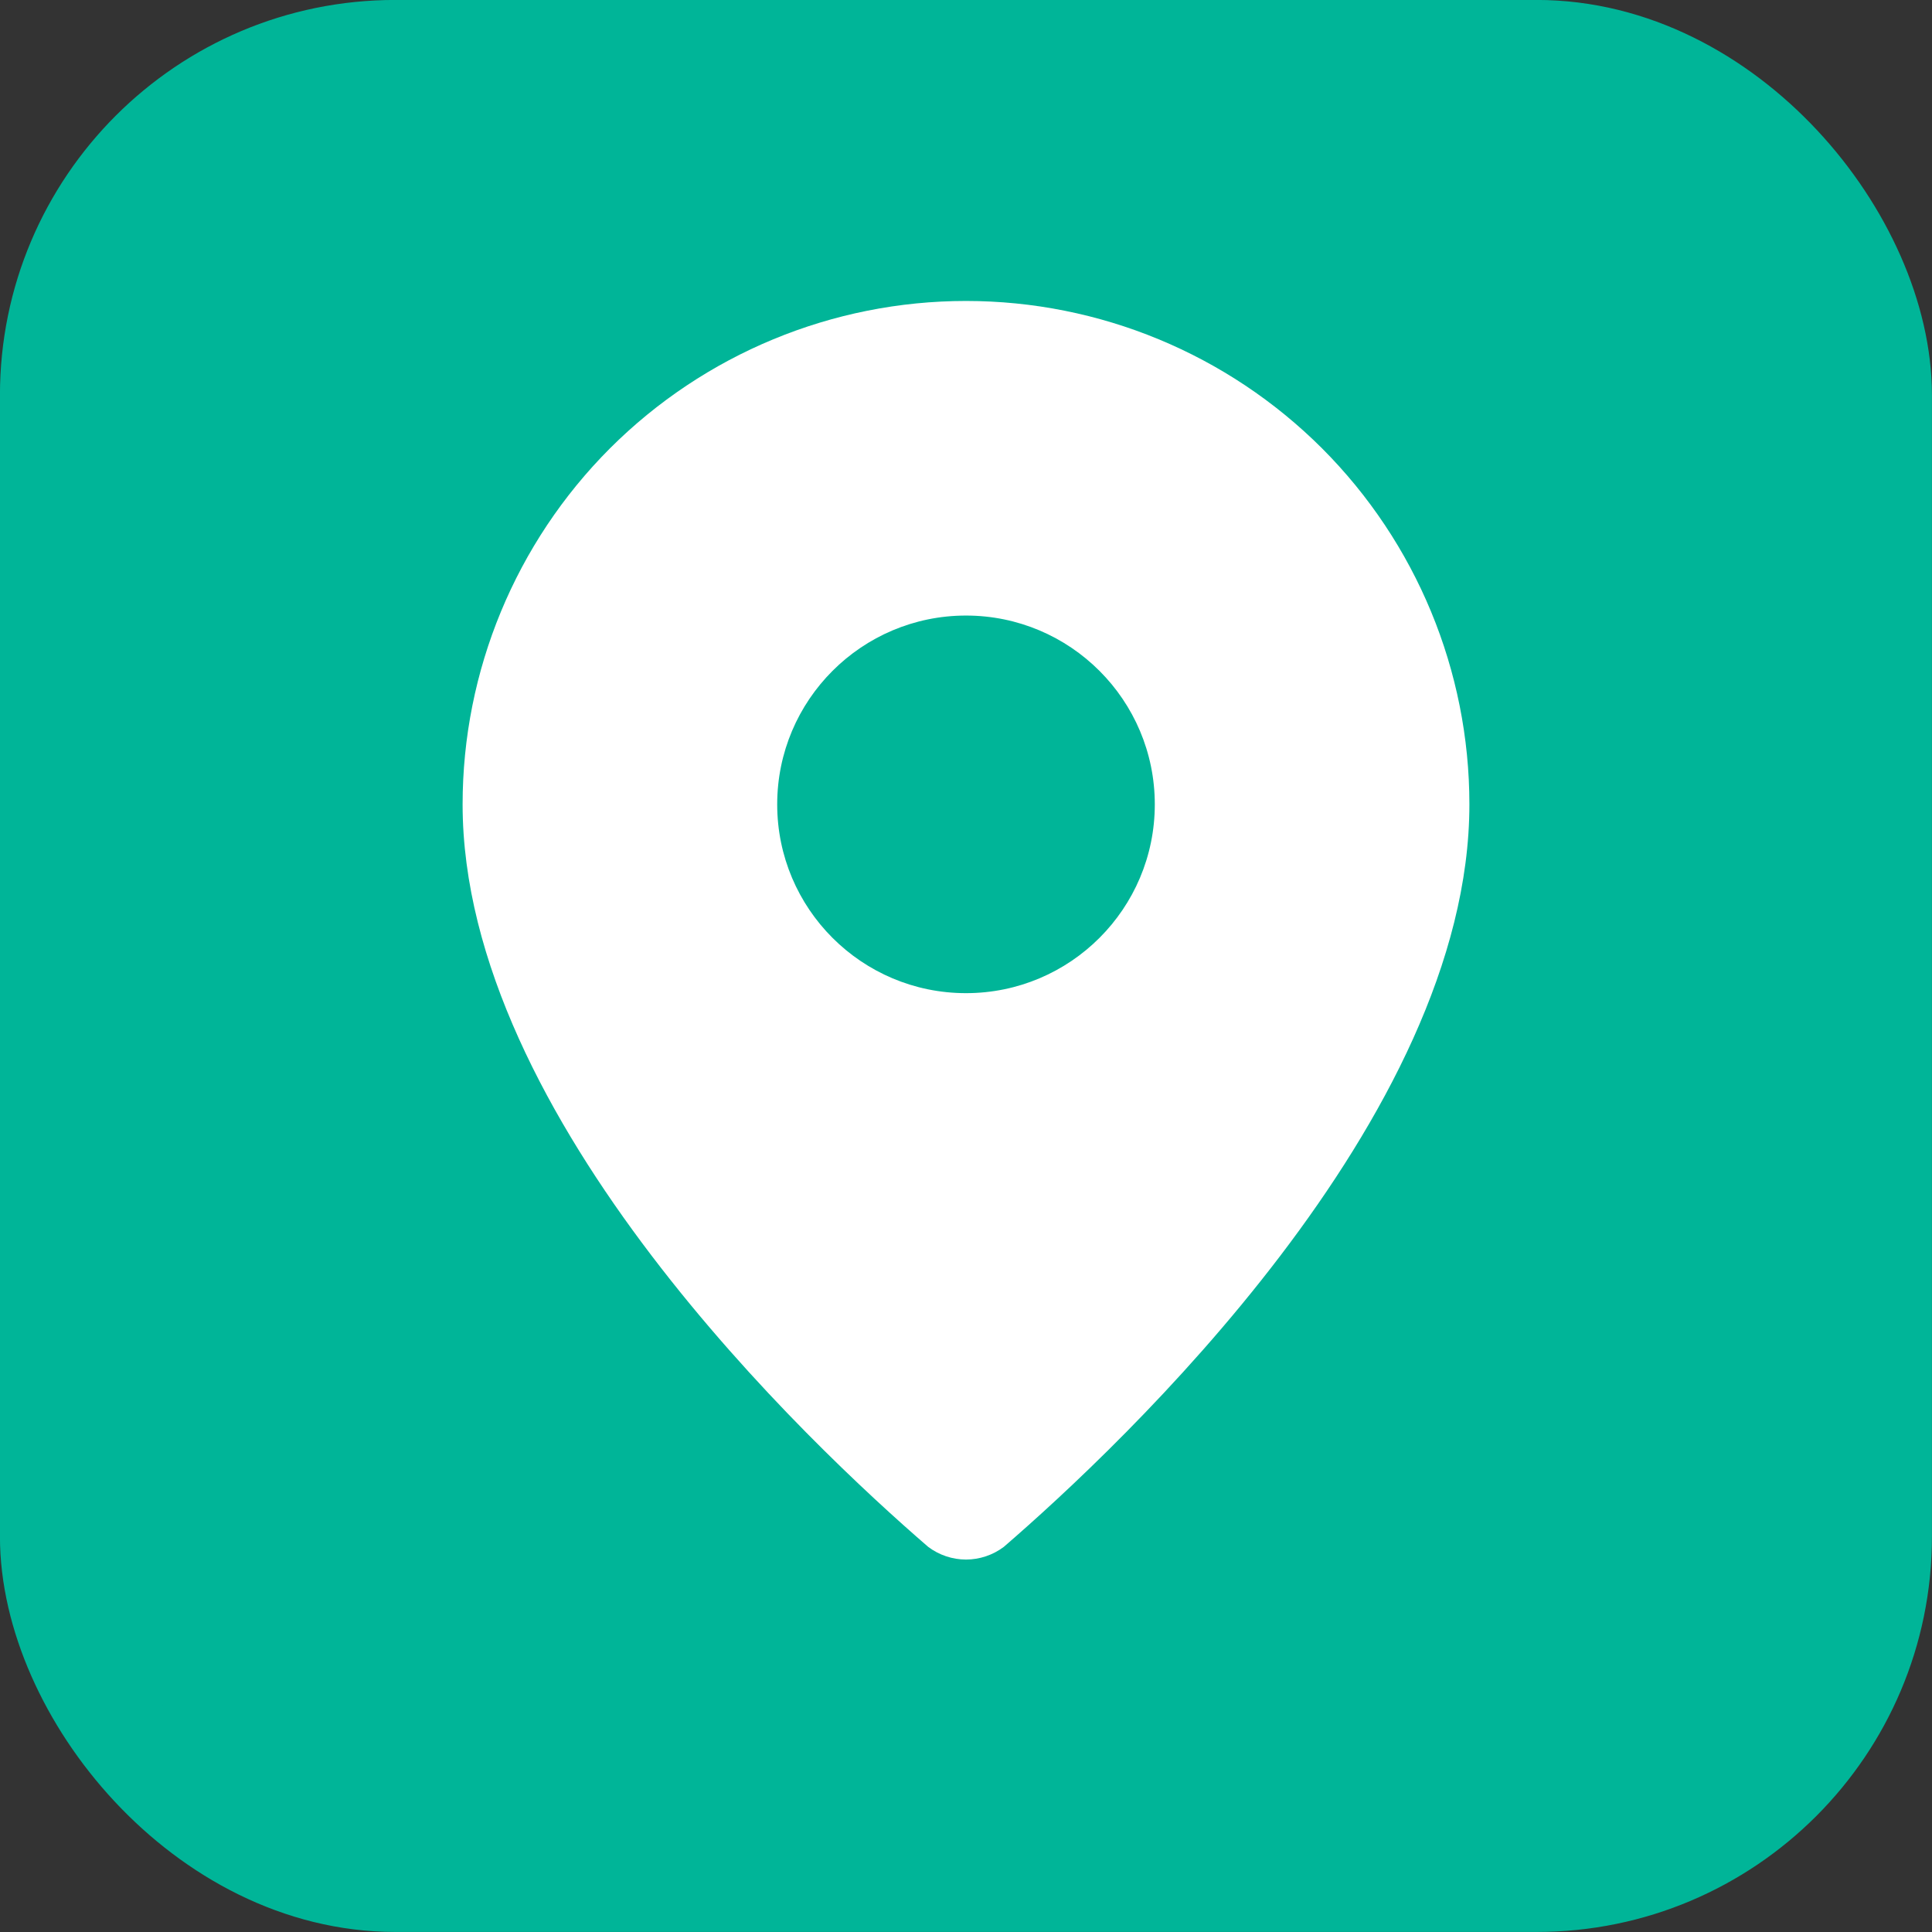
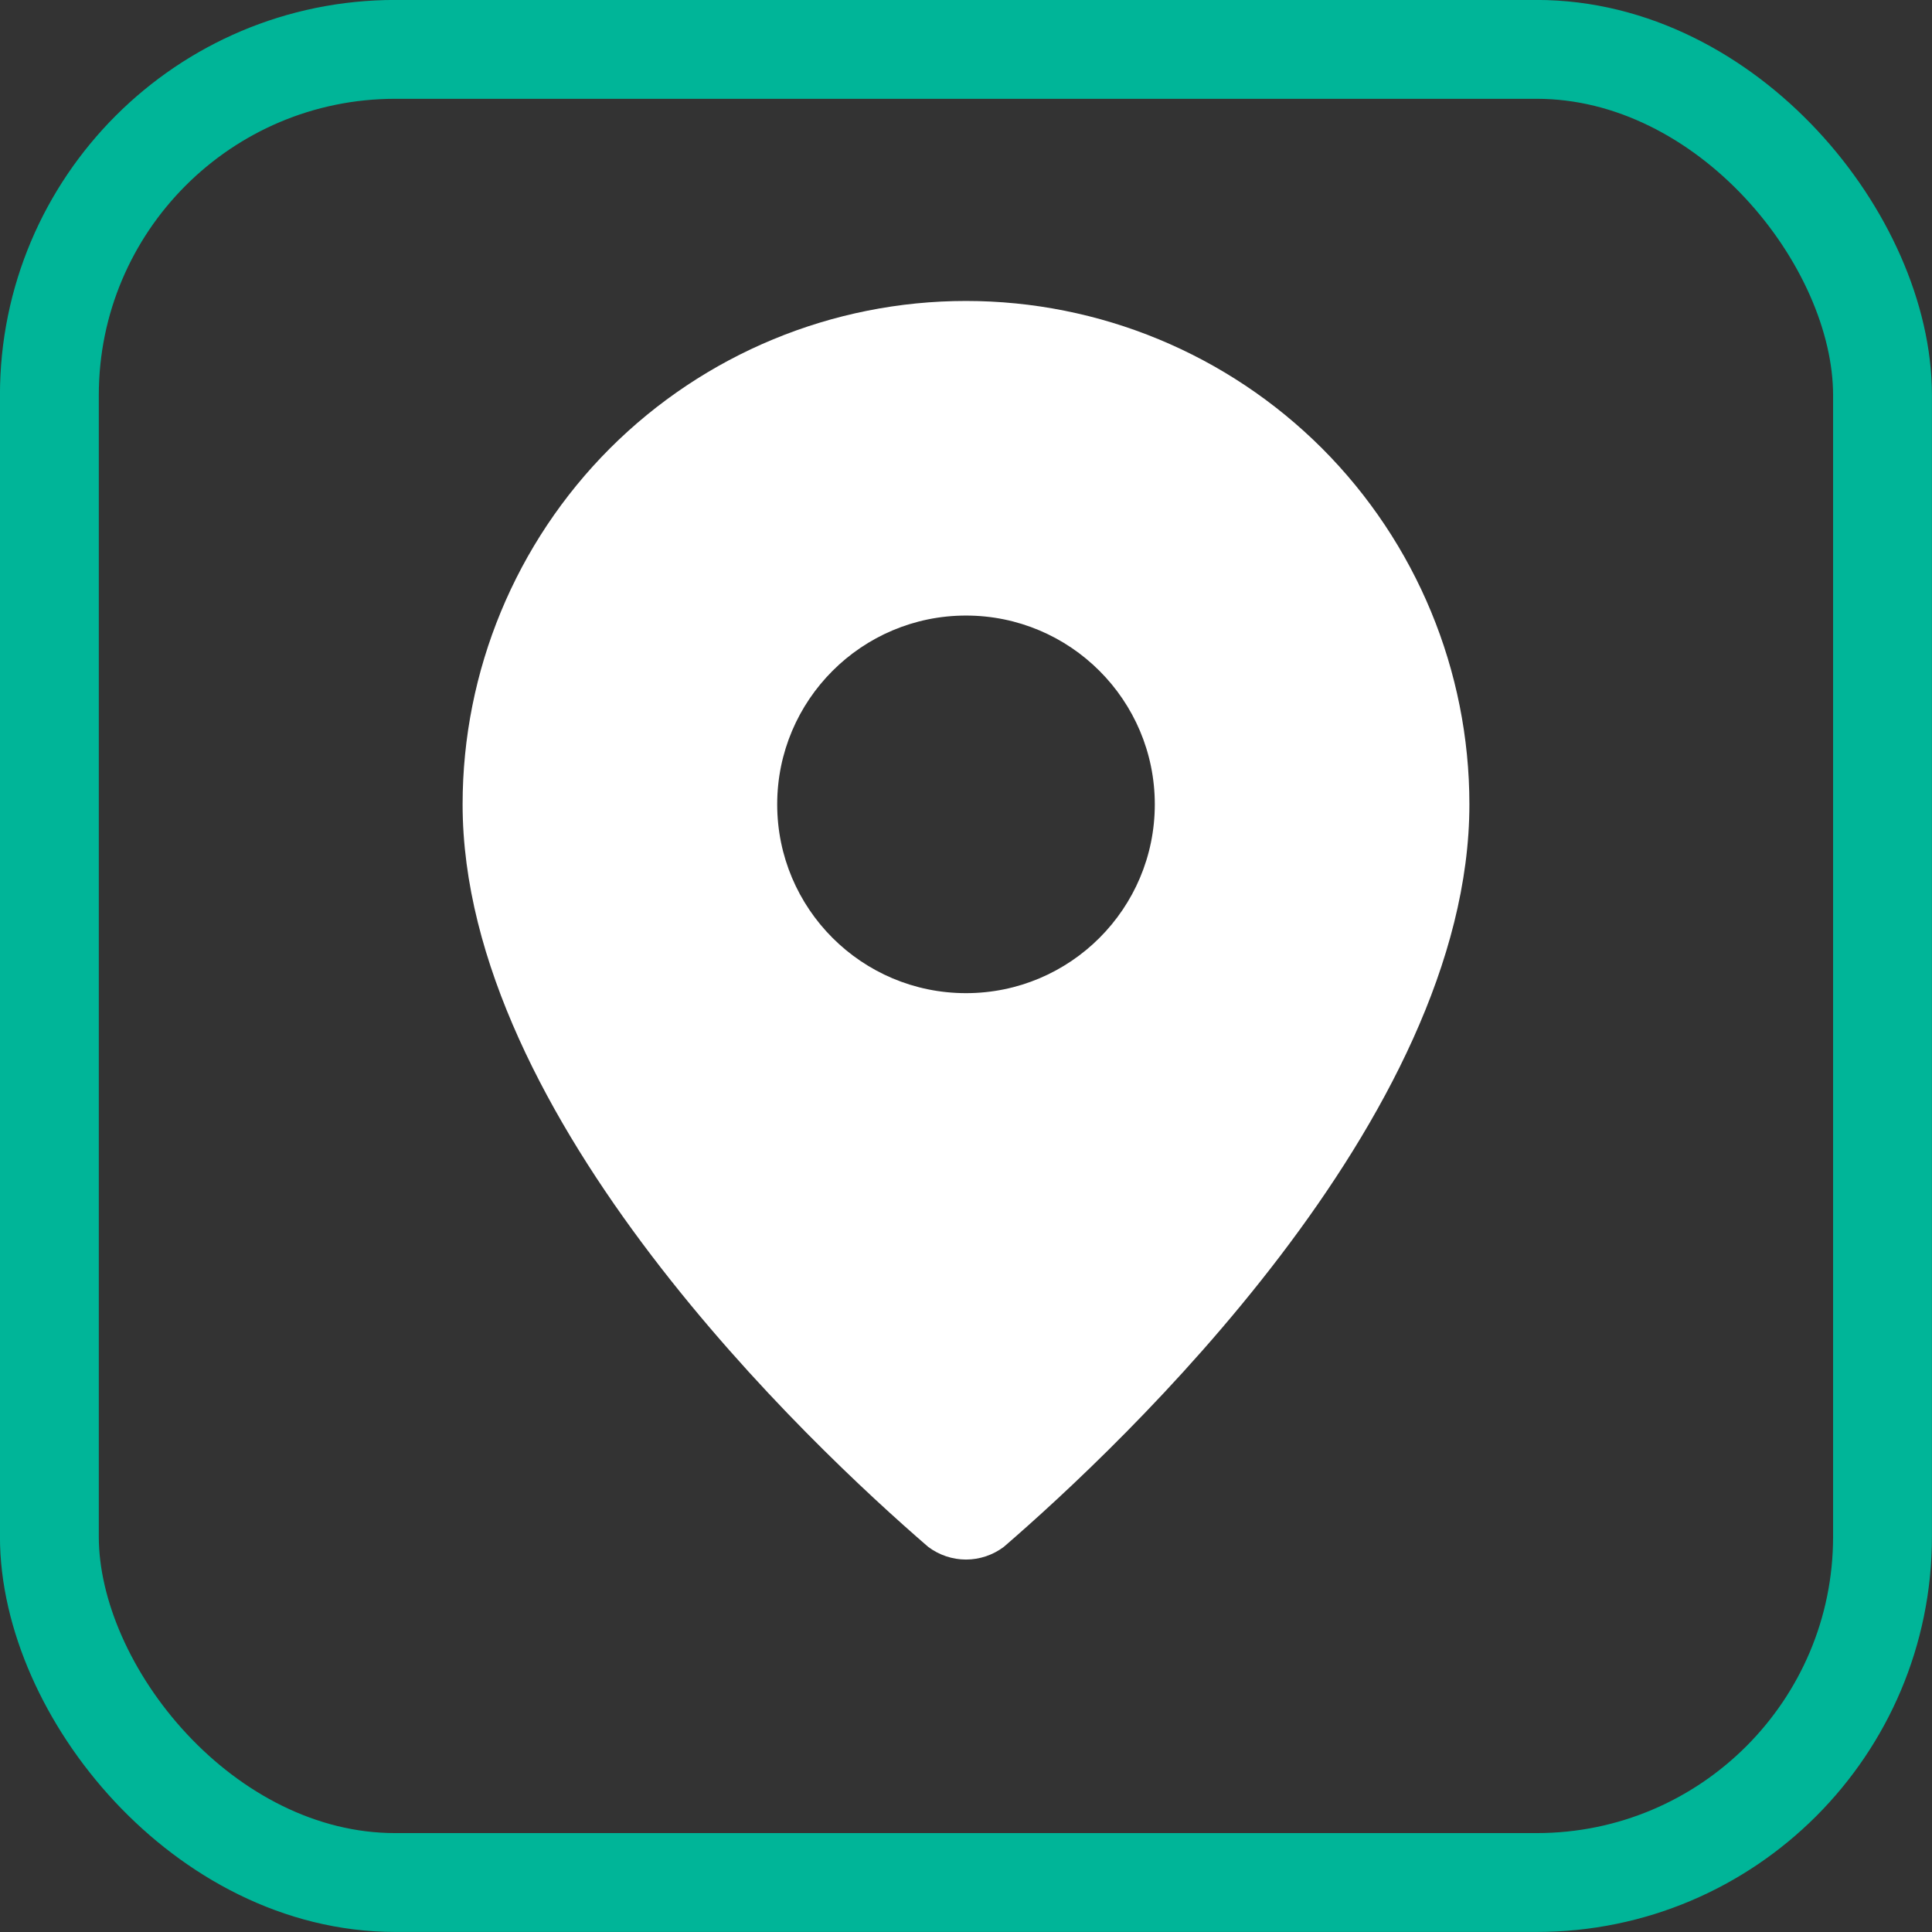
<svg xmlns="http://www.w3.org/2000/svg" width="18" height="18" viewBox="0 0 18 18" fill="none">
  <rect x="0" y="0" width="18" height="18" fill="#333333" stroke="none" />
-   <rect x="0.46" y="0.46" width="17.079" height="17.079" rx="3.222" fill="#00B598" />
  <rect x="0.46" y="0.46" width="17.079" height="17.079" rx="3.222" stroke="#00B598" stroke-width="0.921" />
  <path fill-rule="evenodd" clip-rule="evenodd" d="M9.352 14.412C10.443 13.47 13.69 10.421 13.69 7.494C13.69 6.25 13.196 5.057 12.317 4.177C11.437 3.298 10.244 2.804 9 2.804C7.756 2.804 6.563 3.298 5.683 4.177C4.804 5.057 4.31 6.25 4.31 7.494C4.31 10.421 7.557 13.47 8.648 14.412C8.749 14.488 8.873 14.53 9 14.53C9.127 14.53 9.251 14.488 9.352 14.412ZM9 9.253C9.971 9.253 10.759 8.466 10.759 7.494C10.759 6.523 9.971 5.735 9 5.735C8.029 5.735 7.241 6.523 7.241 7.494C7.241 8.466 8.029 9.253 9 9.253Z" fill="white" />
</svg>